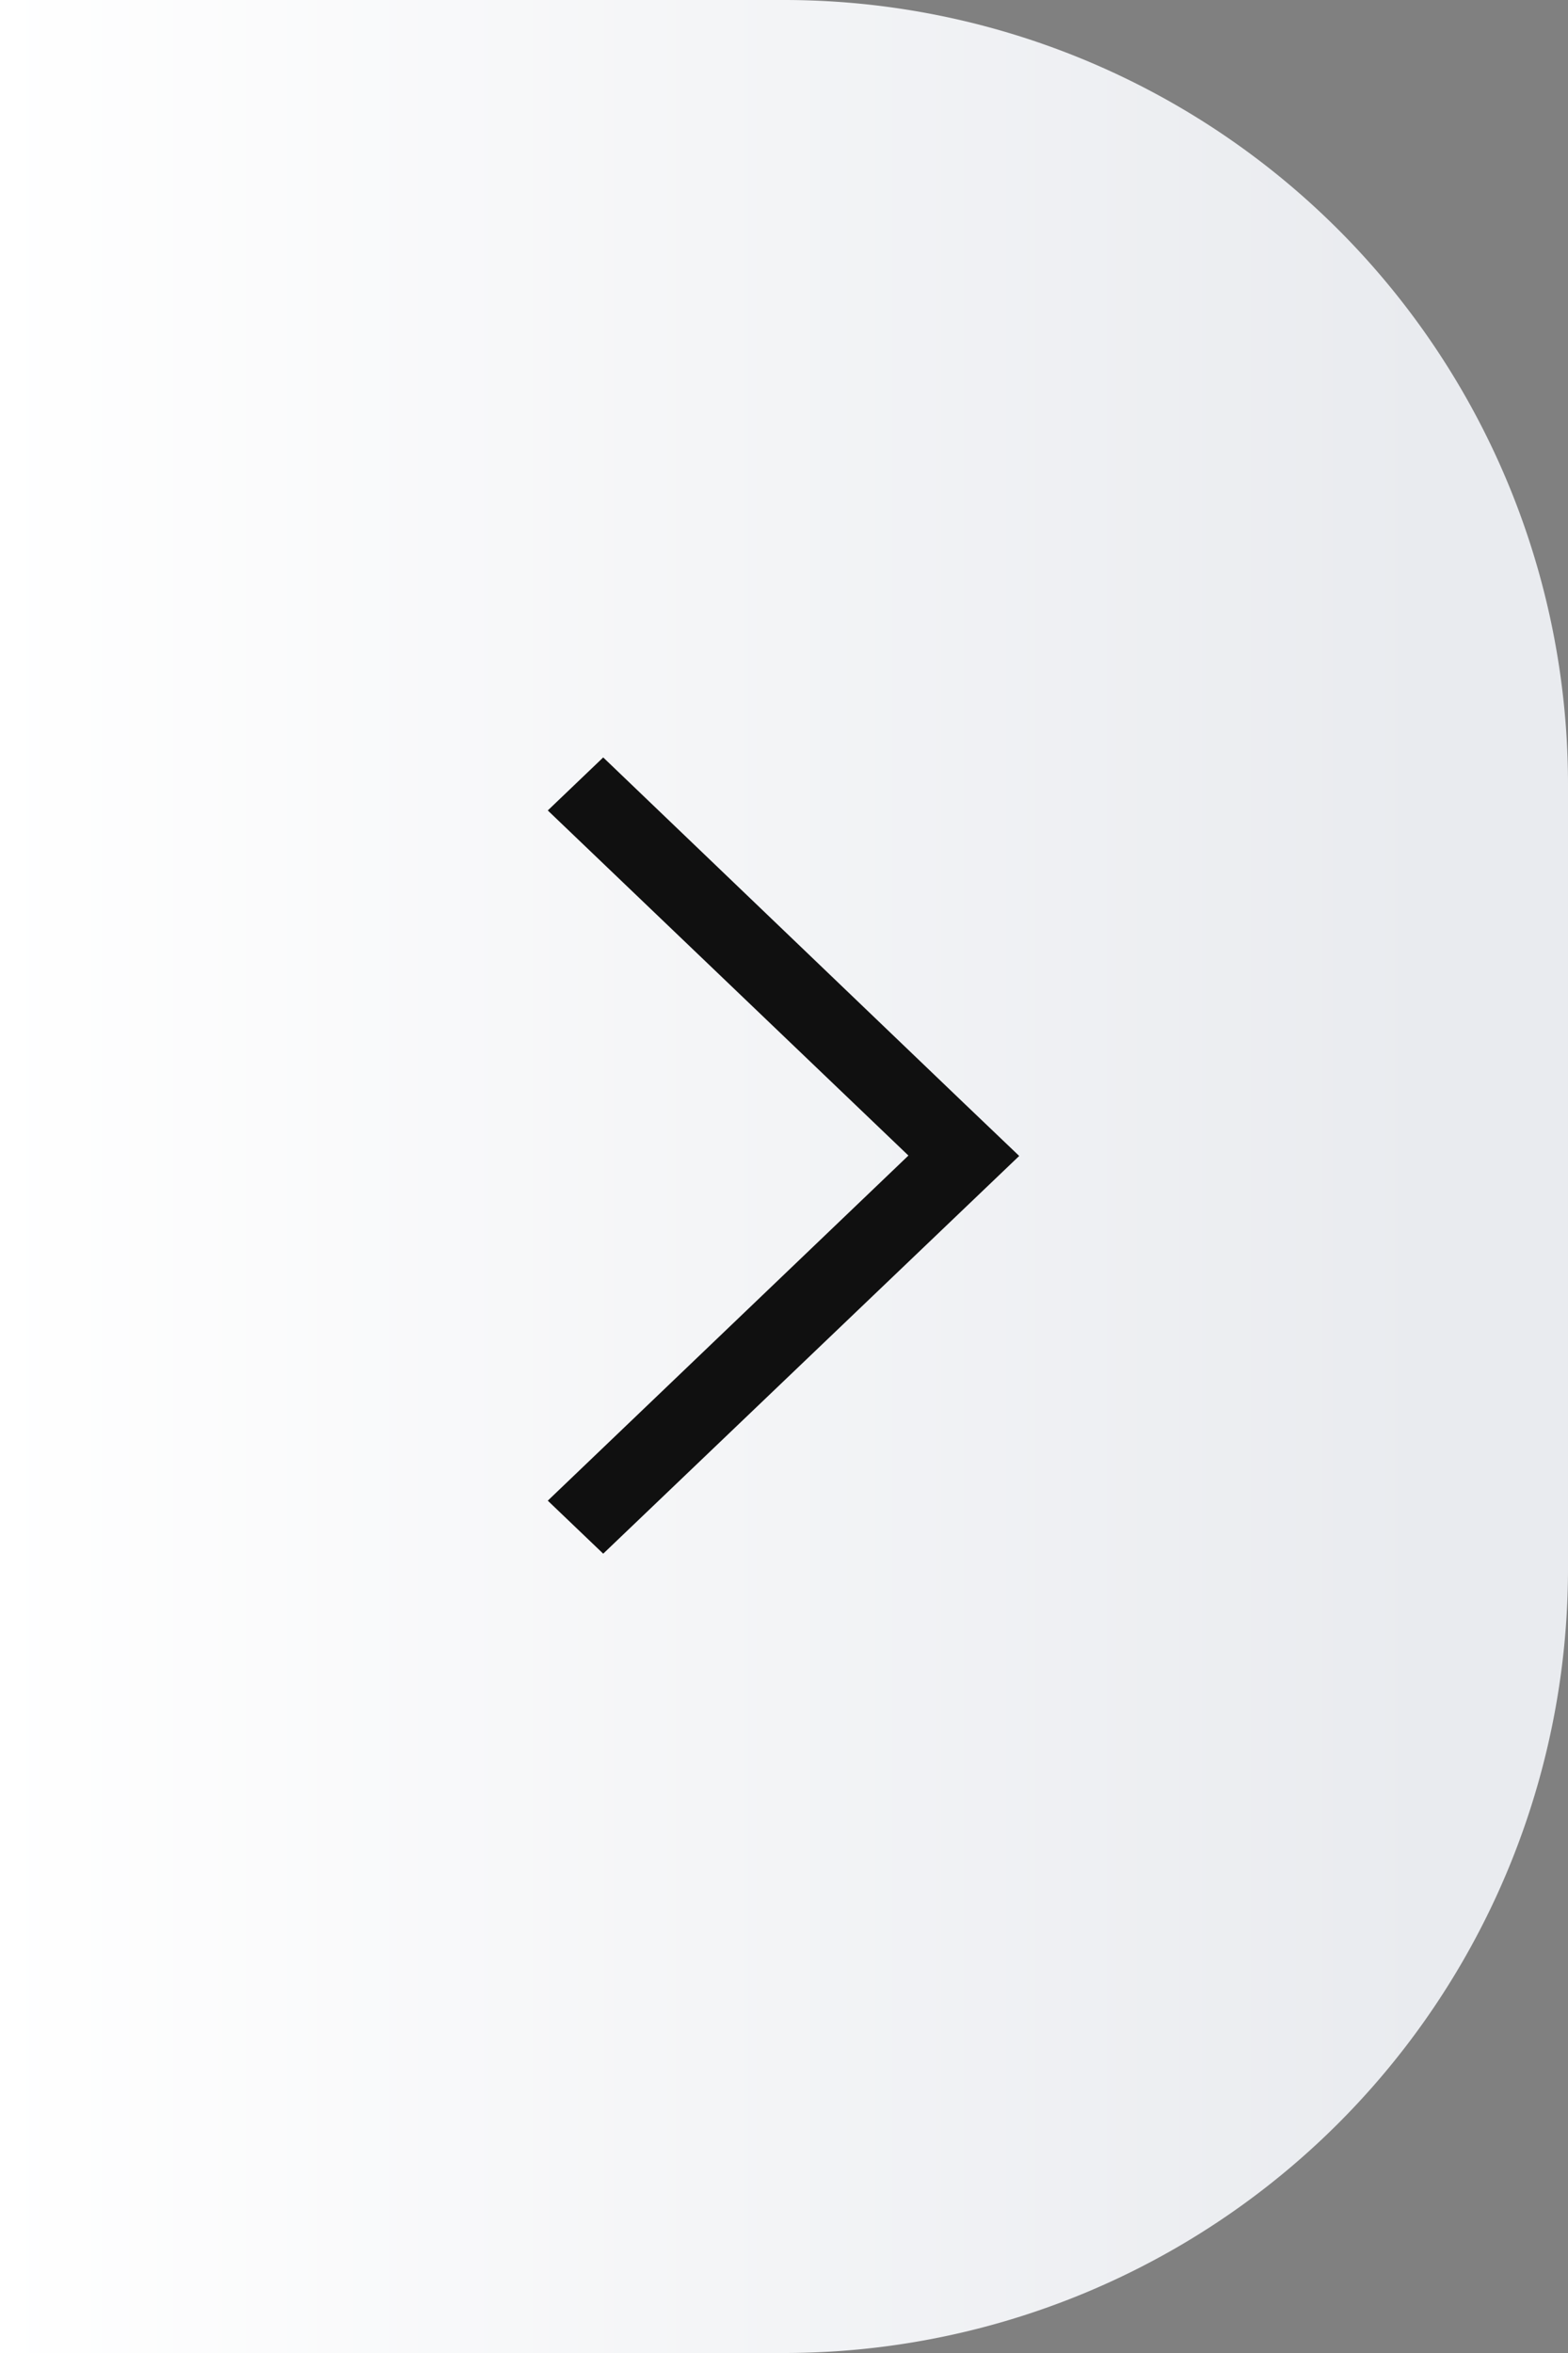
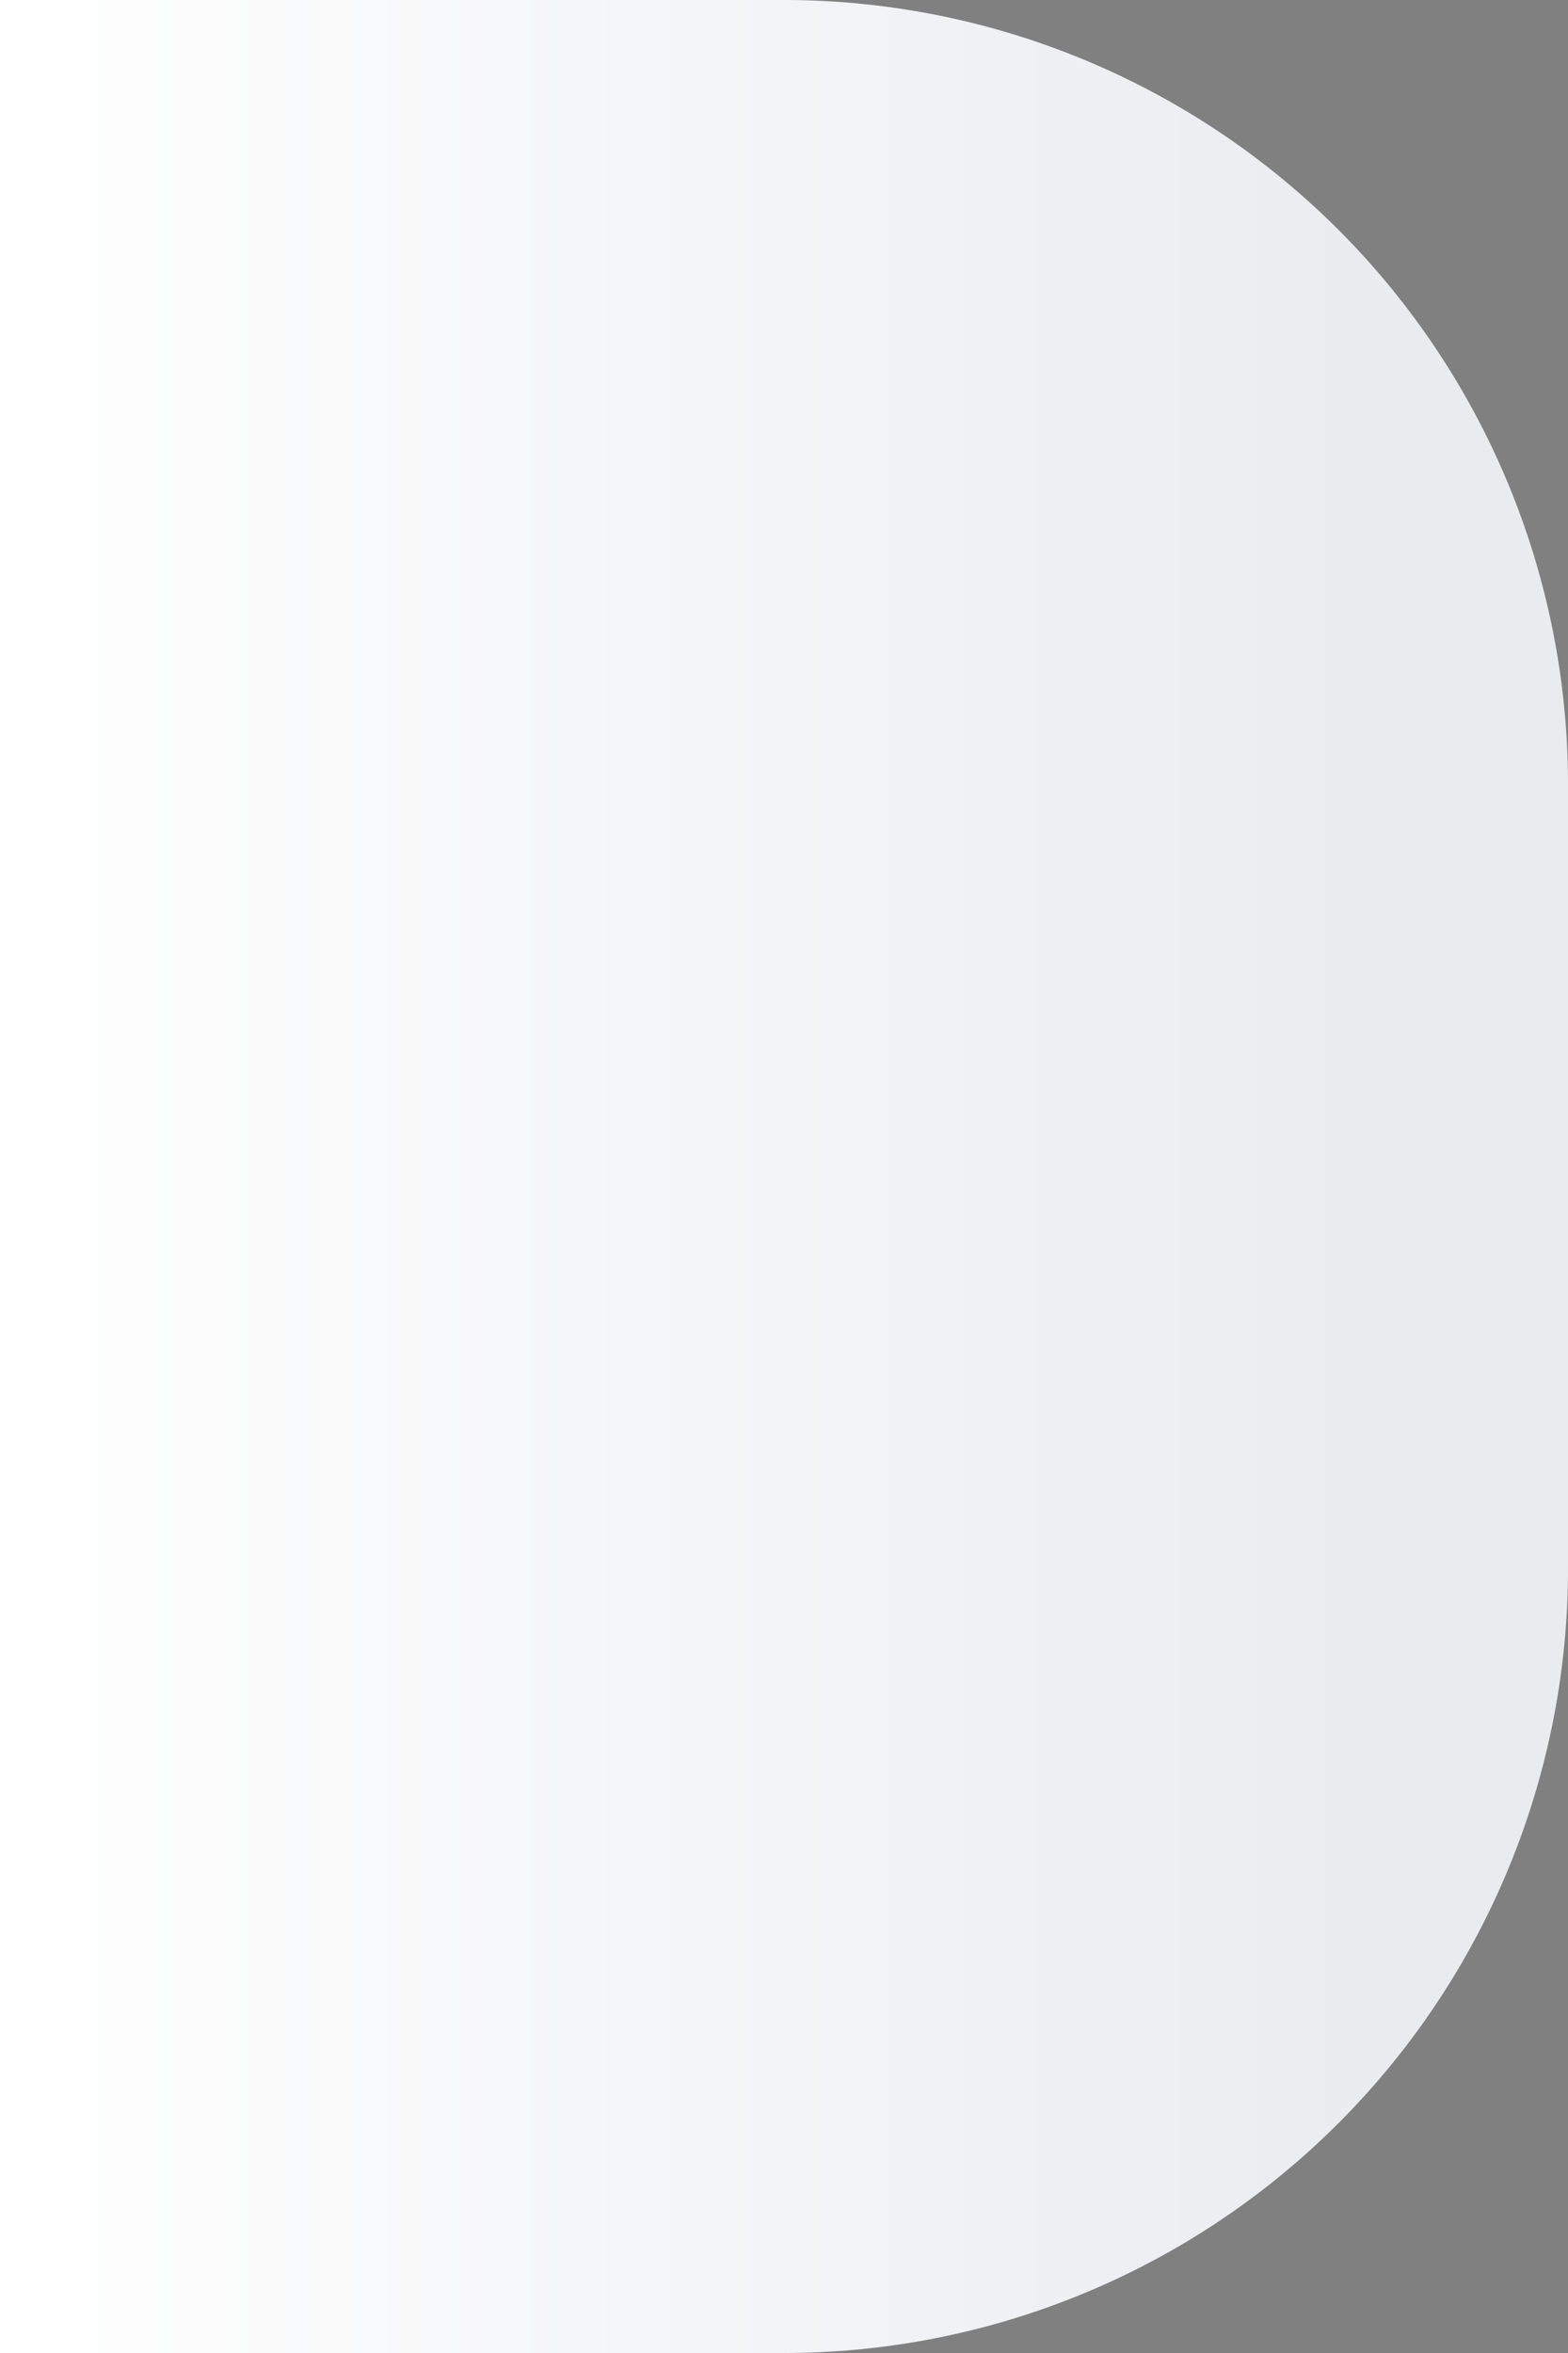
<svg xmlns="http://www.w3.org/2000/svg" width="20" height="30" viewBox="0 0 20 30">
  <rect x="0" y="0" width="20" height="30" fill="#808080" stroke="none" />
  <defs>
    <linearGradient id="linear-gradient" y1="0.5" x2="0.909" y2="0.5" gradientUnits="objectBoundingBox">
      <stop offset="0" stop-color="#fff" />
      <stop offset="1" stop-color="#e9ebef" />
    </linearGradient>
  </defs>
  <g id="组_130998" data-name="组 130998" transform="translate(0 5)">
    <path id="矩形_4041" data-name="矩形 4041" d="M0,0H10A10,10,0,0,1,20,10V20A10,10,0,0,1,10,30H0a0,0,0,0,1,0,0V0A0,0,0,0,1,0,0Z" transform="translate(0 -5)" fill="url(#linear-gradient)" />
-     <path id="联合_1" data-name="联合 1" d="M.708,5.747h0L0,5.071,5.306,0l.707.676-4.6,4.4,4.6,4.4-.707.676Z" transform="translate(13 14.809) rotate(180)" fill="#101010" />
  </g>
</svg>